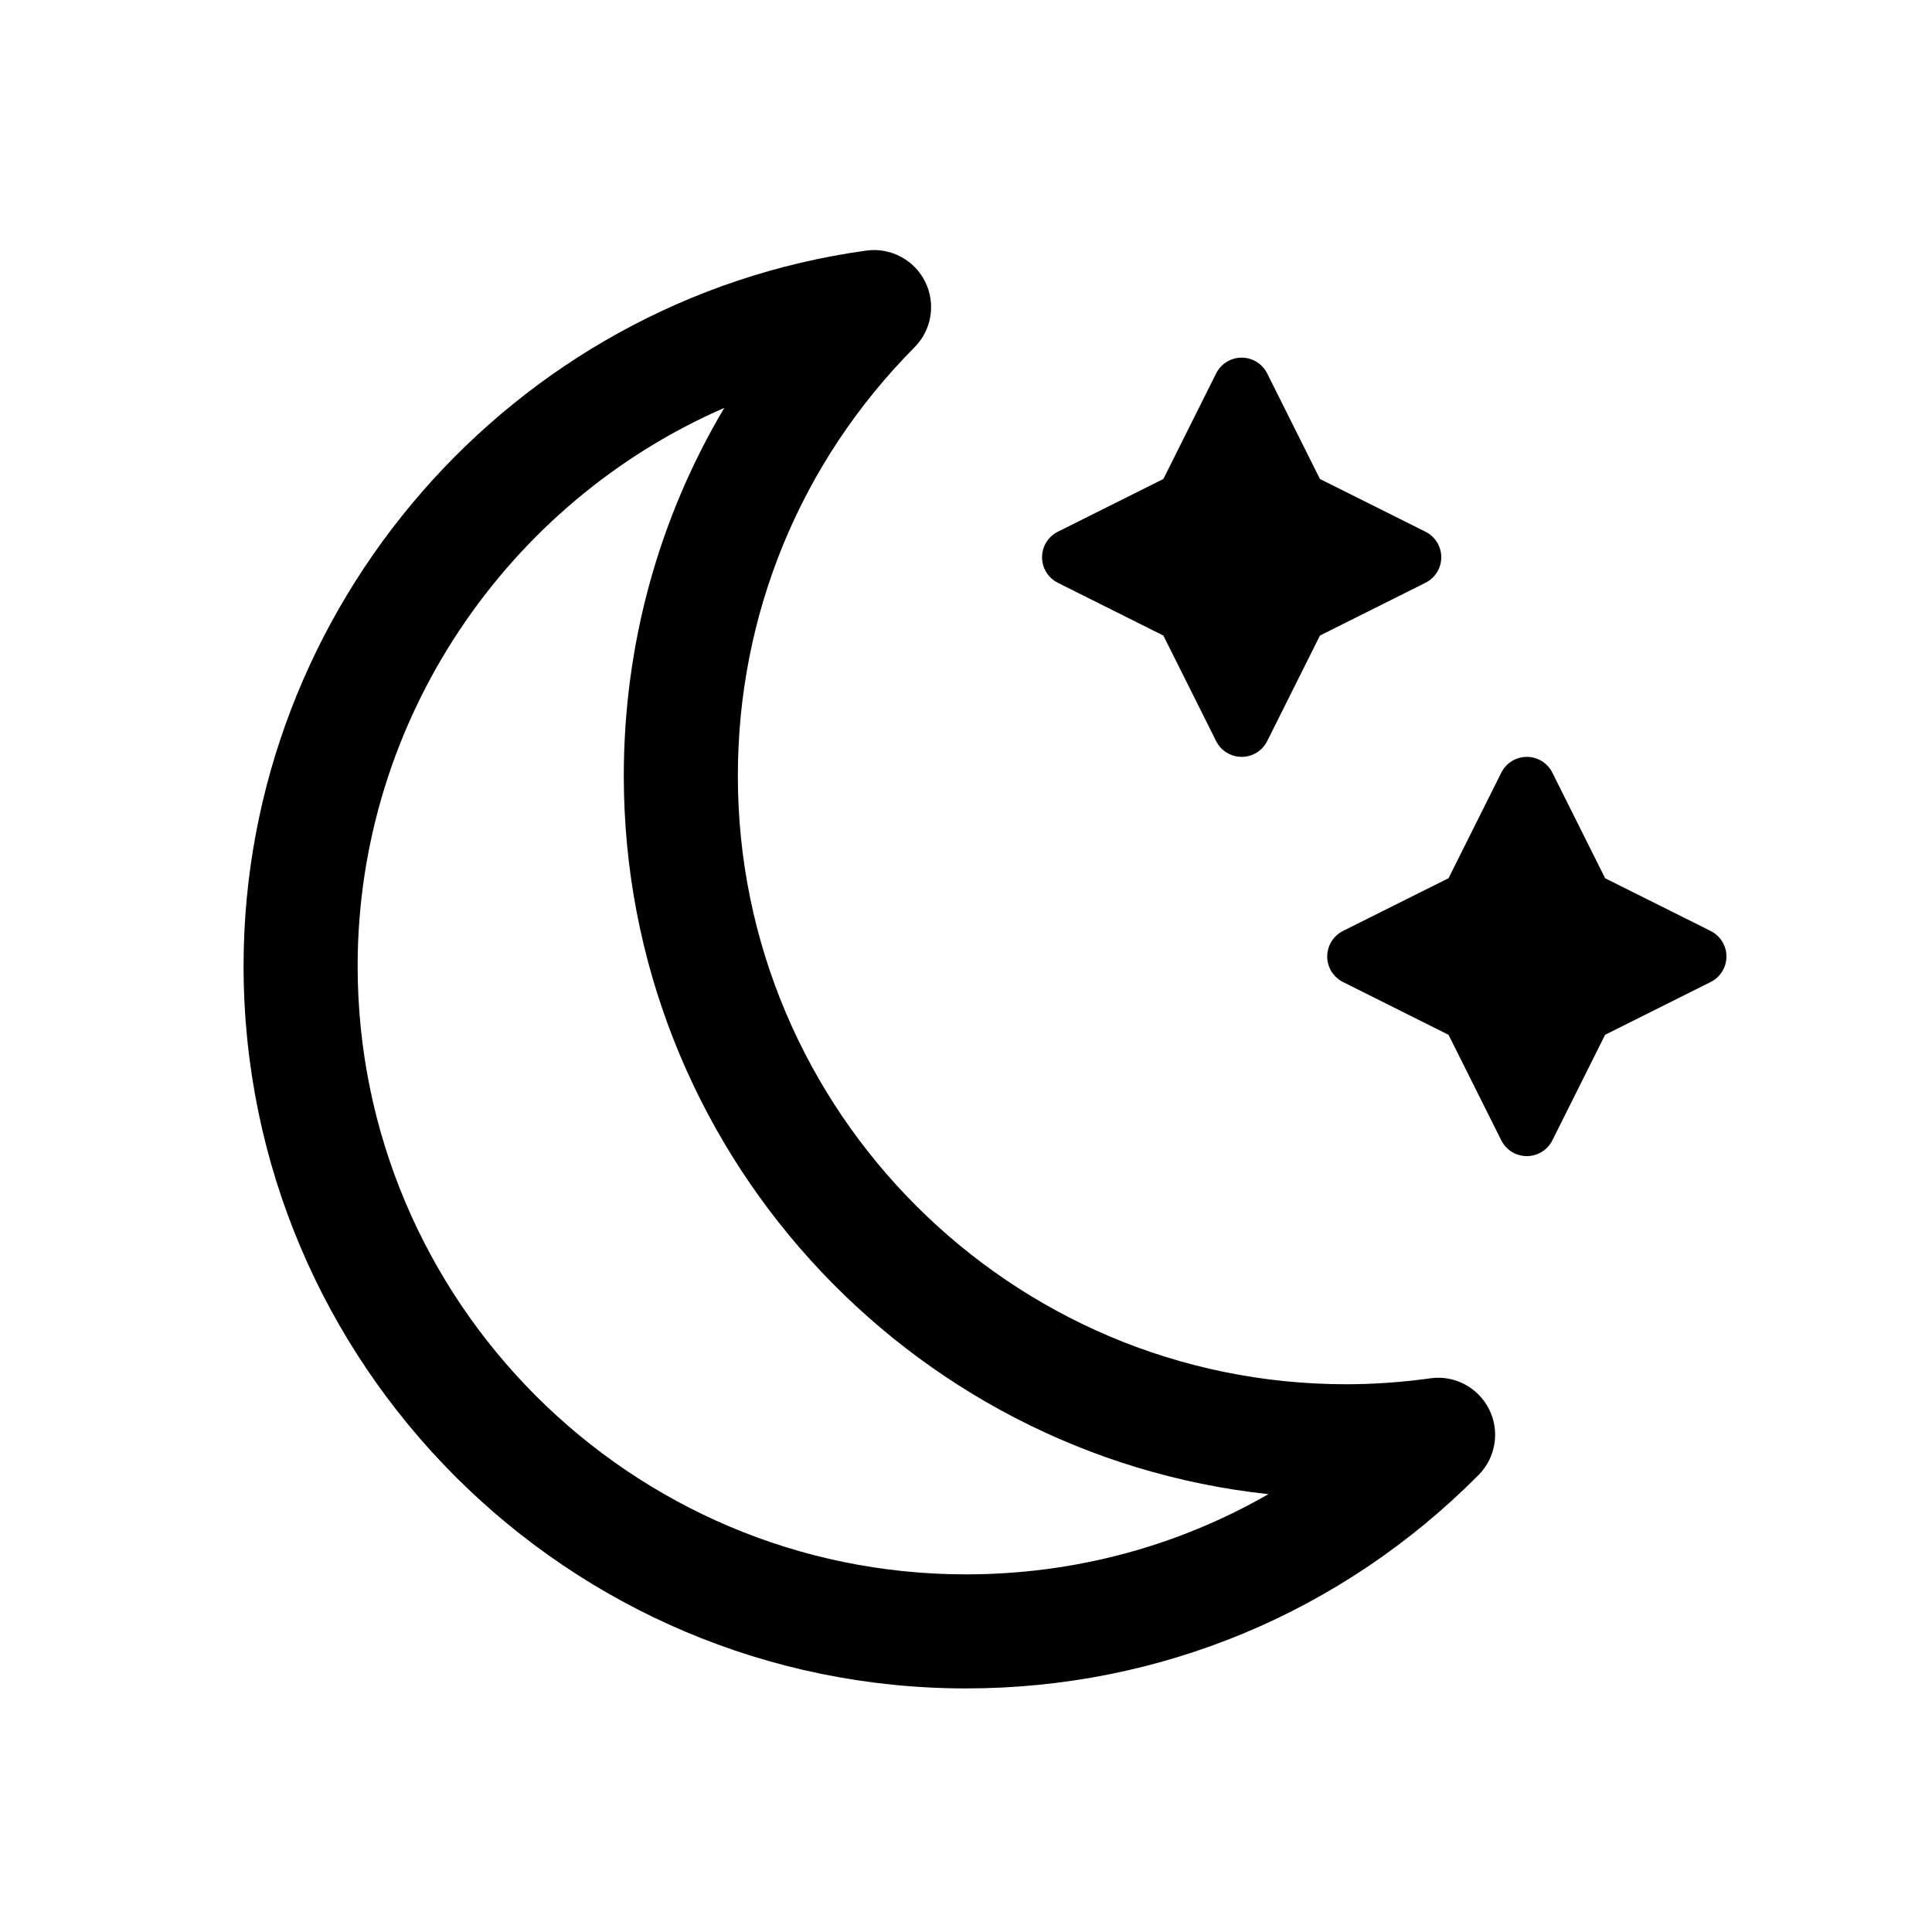
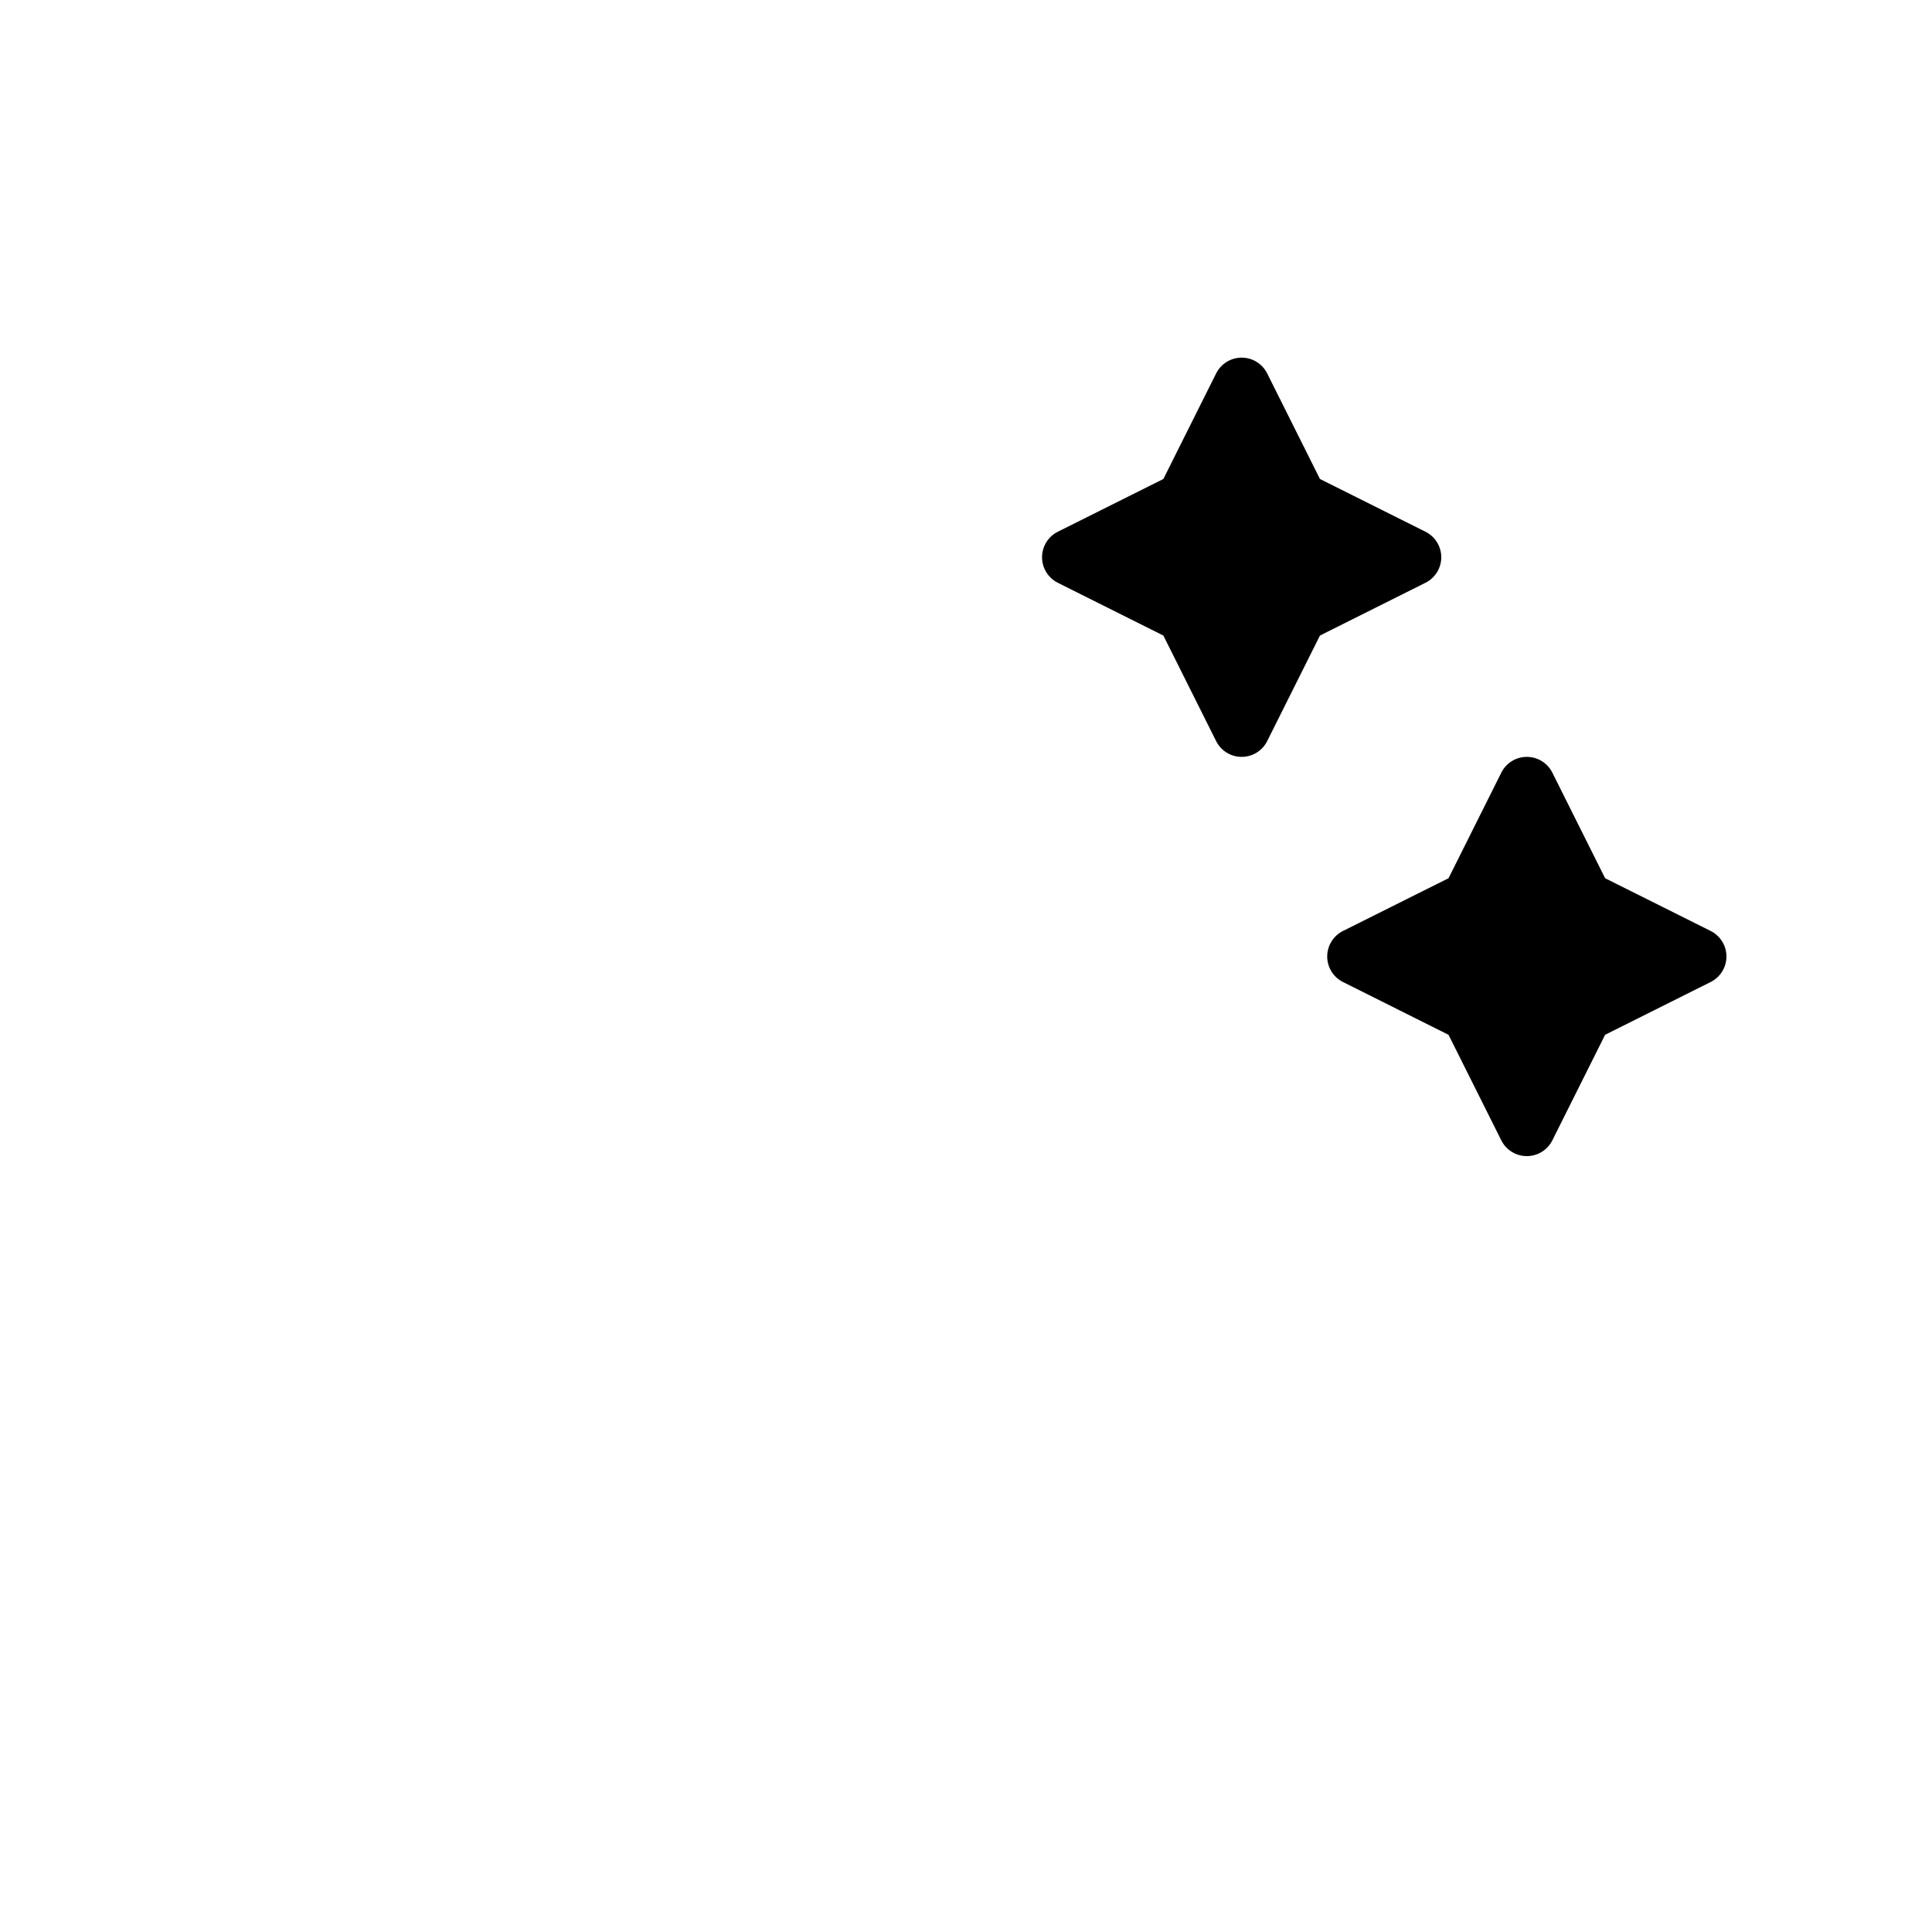
<svg xmlns="http://www.w3.org/2000/svg" fill="#000000" width="800px" height="800px" version="1.1" viewBox="144 144 512 512">
  <g>
-     <path d="m523.05 509.27c-7.566 1.047-15.07 1.57-22.293 1.57-88.898 0-161.22-72.32-161.22-161.22 0-42.84 16.629-83.18 46.828-113.59 4.57-4.602 5.691-11.602 2.797-17.402-2.898-5.801-9.176-9.105-15.594-8.219-94.078 13.004-165.02 94.508-165.02 189.59 0 105.56 85.883 191.45 191.45 191.45 51.379 0 99.617-20.082 135.84-56.559 4.566-4.602 5.691-11.602 2.801-17.402-2.906-5.797-9.16-9.141-15.59-8.223zm-123.05 51.953c-88.898 0-161.22-72.32-161.22-161.22 0-65.234 39.645-122.88 97.168-147.91-17.371 29.227-26.637 62.684-26.637 97.531 0 98.594 74.926 180.03 170.83 190.34-24.125 13.871-51.555 21.258-80.141 21.258z" />
    <path d="m424.33 298.44 27.977 13.992 13.984 27.977c1.281 2.559 3.898 4.168 6.762 4.168s5.481-1.613 6.762-4.172l13.984-27.977 27.977-13.992c2.559-1.277 4.176-3.894 4.176-6.758 0-2.863-1.617-5.477-4.176-6.762l-27.977-13.98-13.984-27.977c-1.281-2.562-3.898-4.18-6.762-4.18s-5.481 1.617-6.762 4.18l-13.984 27.977-27.977 13.98c-2.559 1.285-4.176 3.898-4.176 6.762 0 2.863 1.617 5.481 4.176 6.762z" />
    <path d="m597.35 390.72-27.977-13.98-13.984-27.977c-1.281-2.566-3.902-4.184-6.766-4.184-2.863 0-5.481 1.617-6.762 4.18l-13.984 27.977-27.977 13.98c-2.559 1.289-4.176 3.902-4.176 6.766s1.617 5.481 4.176 6.762l27.977 13.992 13.984 27.977c1.281 2.555 3.902 4.168 6.762 4.168 2.863 0 5.481-1.613 6.762-4.172l13.984-27.977 27.977-13.992c2.562-1.277 4.18-3.898 4.18-6.758 0-2.863-1.617-5.477-4.176-6.762z" />
  </g>
</svg>